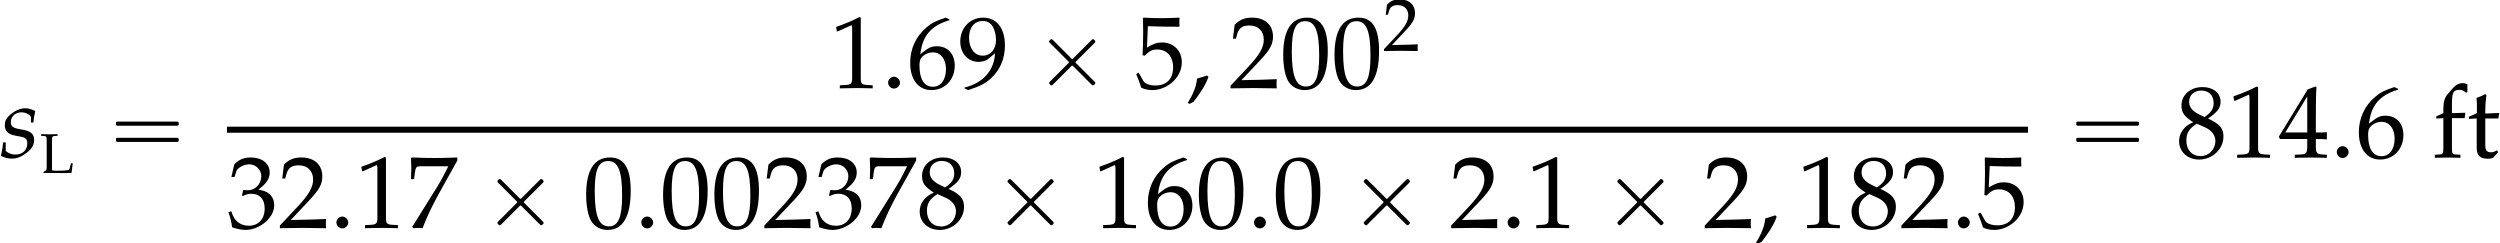
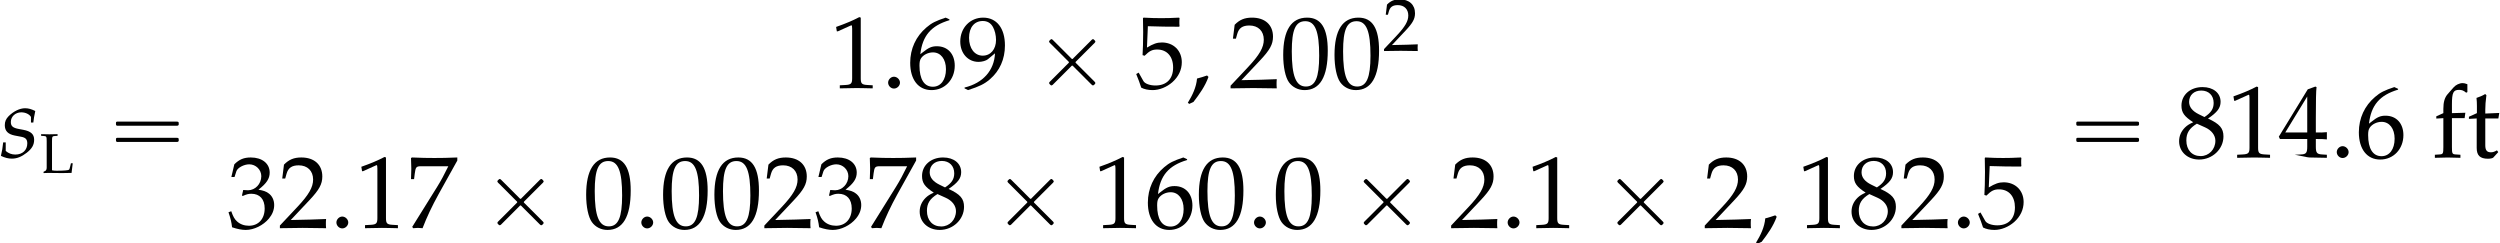
<svg xmlns="http://www.w3.org/2000/svg" xmlns:xlink="http://www.w3.org/1999/xlink" version="1.1" width="265.826pt" height="25.879pt" viewBox="100.206 69.805 265.826 25.879">
  <defs>
    <use id="g8-50" xlink:href="#g5-50" transform="scale(1.333)" />
    <path id="g5-48" d="M1.566-4.103C.643-4.103 .173-3.371 .173-1.93C.173-1.233 .298-.631 .506-.339S1.048 .119 1.417 .119C2.317 .119 2.769-.655 2.769-2.18C2.769-3.484 2.382-4.103 1.566-4.103ZM1.459-3.895C2.037-3.895 2.269-3.311 2.269-1.882C2.269-.613 2.043-.089 1.495-.089C.917-.089 .673-.691 .673-2.144C.673-3.4 .893-3.895 1.459-3.895Z" />
    <path id="g5-49" d="M.399-3.305H.459L1.227-3.651C1.233-3.657 1.239-3.657 1.245-3.657C1.28-3.657 1.292-3.603 1.292-3.46V-.572C1.292-.262 1.227-.197 .905-.179L.572-.161V.018C1.489 0 1.489 0 1.554 0C1.632 0 1.763 0 1.965 .006C2.037 .012 2.245 .012 2.489 .018V-.161L2.18-.179C1.852-.197 1.793-.262 1.793-.572V-4.103L1.709-4.133C1.322-3.93 .899-3.752 .357-3.561L.399-3.305Z" />
    <path id="g5-50" d="M.095-.137V.018C1.209 0 1.209 0 1.423 0S1.638 0 2.787 .018C2.775-.107 2.775-.167 2.775-.25C2.775-.328 2.775-.387 2.787-.518C2.102-.488 1.828-.482 .727-.459L1.81-1.608C2.388-2.221 2.567-2.549 2.567-2.995C2.567-3.68 2.102-4.103 1.346-4.103C.917-4.103 .625-3.984 .333-3.686L.232-2.876H.405L.482-3.15C.578-3.496 .792-3.645 1.191-3.645C1.703-3.645 2.031-3.323 2.031-2.817C2.031-2.37 1.781-1.93 1.108-1.215L.095-.137Z" />
    <path id="g5-51" d="M.256-2.966H.441L.548-3.299C.613-3.502 .989-3.704 1.298-3.704C1.685-3.704 2.001-3.389 2.001-3.013C2.001-2.567 1.65-2.192 1.227-2.192C1.179-2.192 1.114-2.197 1.036-2.203L.947-2.209L.875-1.894L.917-1.858C1.143-1.959 1.257-1.989 1.417-1.989C1.912-1.989 2.197-1.673 2.197-1.131C2.197-.524 1.834-.125 1.28-.125C1.006-.125 .762-.214 .584-.381C.441-.512 .363-.649 .25-.971L.089-.911C.214-.548 .262-.333 .298-.036C.613 .071 .875 .119 1.096 .119C1.572 .119 2.12-.149 2.448-.548C2.65-.792 2.751-1.054 2.751-1.334C2.751-1.62 2.632-1.87 2.418-2.019C2.269-2.126 2.132-2.174 1.834-2.227C2.311-2.596 2.489-2.87 2.489-3.222C2.489-3.752 2.049-4.103 1.388-4.103C.983-4.103 .715-3.99 .429-3.704L.256-2.966Z" />
-     <path id="g5-52" d="M1.667-1.078V-.631C1.667-.274 1.602-.191 1.31-.179L.941-.161V.018C1.733 0 1.733 0 1.876 0S2.019 0 2.811 .018V-.161L2.525-.179C2.233-.197 2.168-.274 2.168-.631V-1.078C2.519-1.078 2.644-1.072 2.811-1.054V-1.477C2.531-1.453 2.418-1.453 2.329-1.459H2.311H2.168V-2.287C2.168-3.347 2.18-3.859 2.209-4.103L2.138-4.133L1.697-3.972L.012-1.215L.077-1.078H1.667ZM1.667-1.459H.387L1.667-3.555V-1.459Z" />
+     <path id="g5-52" d="M1.667-1.078V-.631C1.667-.274 1.602-.191 1.31-.179L.941-.161C1.733 0 1.733 0 1.876 0S2.019 0 2.811 .018V-.161L2.525-.179C2.233-.197 2.168-.274 2.168-.631V-1.078C2.519-1.078 2.644-1.072 2.811-1.054V-1.477C2.531-1.453 2.418-1.453 2.329-1.459H2.311H2.168V-2.287C2.168-3.347 2.18-3.859 2.209-4.103L2.138-4.133L1.697-3.972L.012-1.215L.077-1.078H1.667ZM1.667-1.459H.387L1.667-3.555V-1.459Z" />
    <path id="g5-53" d="M.756-3.603C1.525-3.579 1.858-3.573 2.573-3.573L2.602-3.603C2.591-3.71 2.591-3.758 2.591-3.835C2.591-3.919 2.591-3.966 2.602-4.073L2.573-4.103C2.126-4.079 1.858-4.073 1.536-4.073C1.209-4.073 .947-4.079 .5-4.103L.47-4.073C.476-3.71 .482-3.448 .482-3.258C.482-2.751 .465-2.18 .447-1.918L.566-1.882C.846-2.162 1.006-2.245 1.298-2.245C1.87-2.245 2.227-1.84 2.227-1.197C2.227-.536 1.846-.149 1.197-.149C.875-.149 .578-.256 .494-.411L.22-.899L.077-.816C.214-.476 .286-.286 .369-.024C.536 .066 .774 .119 1.03 .119C1.429 .119 1.852-.054 2.18-.339C2.543-.661 2.733-1.066 2.733-1.507C2.733-2.18 2.251-2.656 1.572-2.656C1.286-2.656 1.072-2.579 .703-2.358L.756-3.603Z" />
    <path id="g5-54" d="M2.477-4.002L2.257-4.103C1.685-3.913 1.441-3.793 1.137-3.531C.524-3.013 .191-2.287 .191-1.471C.191-.488 .667 .119 1.435 .119C2.209 .119 2.787-.494 2.787-1.304C2.787-1.989 2.376-2.436 1.745-2.436C1.447-2.436 1.268-2.358 .917-2.078C.852-2.025 .846-2.019 .78-1.971C.905-3.049 1.405-3.633 2.477-3.954V-4.002ZM1.519-2.078C1.971-2.078 2.275-1.685 2.275-1.096C2.275-.476 1.971-.077 1.513-.077C1.006-.077 .732-.512 .732-1.31C.732-1.519 .756-1.632 .822-1.733C.953-1.935 1.233-2.078 1.519-2.078Z" />
    <path id="g5-55" d="M.333-.06L.387 .018C.619 0 .619 0 .661 0S.703 0 .935 .018C1.185-.631 1.477-1.251 1.87-1.965L2.96-3.925V-4.103C2.317-4.079 2.108-4.073 1.626-4.073C1.191-4.073 .899-4.079 .322-4.103L.262-4.073C.28-3.508 .28-3.508 .28-3.448C.28-3.383 .28-3.383 .262-2.841H.441L.482-3.174C.53-3.543 .572-3.591 .846-3.591H2.436C2.197-3.103 2.013-2.757 1.787-2.394L.333-.06Z" />
    <path id="g5-56" d="M1-2.055C.756-1.941 .655-1.876 .524-1.751C.298-1.525 .179-1.257 .179-.947C.179-.333 .673 .119 1.346 .119C2.12 .119 2.763-.488 2.763-1.227C2.763-1.703 2.543-1.959 1.864-2.269C2.406-2.638 2.596-2.888 2.596-3.246C2.596-3.758 2.174-4.103 1.542-4.103C.834-4.103 .316-3.651 .316-3.025C.316-2.62 .476-2.394 1-2.055ZM1.691-1.757C2.066-1.59 2.293-1.298 2.293-.977C2.293-.476 1.918-.083 1.435-.083C.929-.083 .601-.441 .601-.995C.601-1.429 .774-1.703 1.215-1.971L1.691-1.757ZM1.328-2.519C.953-2.704 .762-2.942 .762-3.24C.762-3.633 1.048-3.901 1.471-3.901C1.906-3.901 2.192-3.615 2.192-3.18C2.192-2.841 2.043-2.608 1.656-2.358L1.328-2.519Z" />
    <path id="g5-57" d="M.572 .119C1.233-.095 1.519-.232 1.84-.506C2.418-1 2.722-1.685 2.722-2.483C2.722-3.49 2.239-4.103 1.453-4.103C.691-4.103 .119-3.508 .119-2.71C.119-2.025 .566-1.525 1.185-1.525C1.388-1.525 1.62-1.59 1.727-1.679L2.144-2.025C2.096-1.024 1.447-.292 .369-.03V.018L.572 .119ZM1.429-3.907C1.697-3.907 1.894-3.793 2.025-3.555C2.132-3.365 2.203-3.073 2.203-2.805C2.203-2.257 1.888-1.888 1.429-1.888C.953-1.888 .631-2.311 .631-2.93C.631-3.531 .941-3.907 1.429-3.907Z" />
    <path id="g5-76" d="M1.286-3.389C1.286-3.859 1.316-3.907 1.59-3.925L1.876-3.942V-4.121C1.441-4.103 1.31-4.103 1-4.103C.703-4.103 .56-4.109 .131-4.121V-3.942L.417-3.925C.691-3.907 .721-3.859 .721-3.389V-.566C.721-.393 .667-.262 .572-.214L.387-.119V.018C.78 0 .822 0 .977 0C1.03 0 1.126 0 1.257 .006C1.548 .012 2.197 .018 2.364 .018C2.555 .018 2.555 .018 3.365 0C3.406-.256 3.43-.447 3.49-1.024H3.299L3.228-.727C3.222-.709 3.216-.667 3.21-.661C3.174-.488 3.132-.369 3.097-.339C3.019-.274 2.501-.232 1.793-.232C1.578-.232 1.441-.244 1.286-.28V-3.389Z" />
    <path id="g5-102" d="M2.031-4.27C1.906-4.318 1.834-4.335 1.757-4.335C1.566-4.335 1.358-4.234 1.227-4.085L.881-3.692C.709-3.496 .631-3.228 .631-2.835V-2.585L.22-2.4V-2.269L.631-2.293V-.607C.631-.232 .613-.191 .411-.179L.137-.161V.018C.732 0 .732 0 .881 0S1.03 0 1.626 .018V-.161L1.352-.179C1.149-.191 1.131-.232 1.131-.607V-2.293H1.87L1.912-2.608L1.131-2.585V-3.091C1.131-3.776 1.209-3.942 1.548-3.942C1.709-3.942 1.816-3.901 1.959-3.776L2.031-3.811V-4.27Z" />
    <path id="g5-116" d="M.584-2.275V-.56C.584-.119 .78 .071 1.239 .071C1.376 .071 1.519 .042 1.554 0L1.84-.316L1.763-.417C1.614-.333 1.525-.304 1.411-.304C1.179-.304 1.084-.423 1.084-.715V-2.275H1.846L1.9-2.596L1.084-2.561V-2.787C1.084-3.037 1.102-3.252 1.149-3.633L1.078-3.698C.935-3.609 .756-3.531 .572-3.472C.59-3.293 .596-3.18 .596-3.001V-2.585L.131-2.376V-2.251L.584-2.275Z" />
    <path id="g0-2" d="M1.996-5.193C1.964-5.182 1.931-5.149 1.909-5.127C1.844-5.073 1.756-4.996 1.789-4.898C1.822-4.822 1.909-4.756 1.964-4.702L2.313-4.353L3.502-3.164L3.796-2.869C3.829-2.836 3.895-2.793 3.895-2.738S3.829-2.64 3.796-2.607L3.48-2.291L2.215-1.025C2.105-.916 2.007-.818 1.898-.709C1.855-.665 1.789-.611 1.789-.535C1.789-.469 1.844-.415 1.887-.371C1.909-.349 1.942-.316 1.975-.295C2.04-.262 2.105-.295 2.16-.338C2.258-.436 2.356-.535 2.455-.633L3.764-1.942L4.113-2.291C4.145-2.324 4.211-2.411 4.265-2.389S4.375-2.291 4.418-2.247L4.745-1.92L5.913-.753C6.044-.622 6.164-.502 6.295-.371C6.349-.316 6.425-.251 6.502-.295C6.535-.305 6.567-.338 6.6-.371C6.644-.415 6.698-.458 6.698-.524C6.709-.578 6.665-.622 6.633-.665C6.556-.753 6.469-.829 6.393-.905L5.04-2.258L4.691-2.607C4.658-2.64 4.582-2.695 4.593-2.749C4.604-2.793 4.647-2.825 4.669-2.847C4.724-2.902 4.789-2.967 4.844-3.022L5.531-3.709L6.087-4.265L6.502-4.68C6.567-4.745 6.655-4.811 6.698-4.898C6.72-4.975 6.665-5.04 6.611-5.095S6.491-5.225 6.404-5.193C6.338-5.16 6.284-5.095 6.229-5.04L5.913-4.724L4.822-3.633L4.396-3.207C4.364-3.175 4.298-3.076 4.233-3.087C4.178-3.098 4.124-3.175 4.091-3.207L3.775-3.524L2.575-4.724C2.444-4.855 2.324-4.975 2.193-5.105C2.138-5.16 2.073-5.225 1.996-5.193Z" />
    <path id="g0-16" d="M.982-3.807C.949-3.796 .927-3.775 .916-3.742S.905-3.665 .905-3.633C.905-3.545 .895-3.436 .982-3.393C1.058-3.36 1.178-3.382 1.265-3.382H1.909H5.978H7.124C7.211-3.382 7.309-3.382 7.396-3.382C7.451-3.382 7.505-3.382 7.538-3.425C7.582-3.458 7.582-3.513 7.582-3.567C7.582-3.655 7.593-3.785 7.484-3.807C7.44-3.818 7.385-3.818 7.342-3.818H7.08H6.24H2.509H1.44H1.145C1.091-3.818 1.036-3.829 .982-3.807ZM.982-2.084C.949-2.073 .927-2.051 .916-2.018S.905-1.942 .905-1.909C.905-1.822 .895-1.713 .982-1.669C1.058-1.636 1.178-1.658 1.265-1.658H1.909H5.978H7.135H7.396C7.451-1.658 7.505-1.658 7.538-1.702C7.582-1.735 7.582-1.789 7.582-1.844C7.582-1.931 7.593-2.062 7.484-2.084C7.44-2.095 7.385-2.095 7.342-2.095H7.08H6.24H2.509H1.44H1.145C1.091-2.095 1.036-2.105 .982-2.084Z" />
    <use id="g11-48" xlink:href="#g5-48" transform="scale(1.825)" />
    <use id="g11-49" xlink:href="#g5-49" transform="scale(1.825)" />
    <use id="g11-50" xlink:href="#g5-50" transform="scale(1.825)" />
    <use id="g11-51" xlink:href="#g5-51" transform="scale(1.825)" />
    <use id="g11-52" xlink:href="#g5-52" transform="scale(1.825)" />
    <use id="g11-53" xlink:href="#g5-53" transform="scale(1.825)" />
    <use id="g11-54" xlink:href="#g5-54" transform="scale(1.825)" />
    <use id="g11-55" xlink:href="#g5-55" transform="scale(1.825)" />
    <use id="g11-56" xlink:href="#g5-56" transform="scale(1.825)" />
    <use id="g11-57" xlink:href="#g5-57" transform="scale(1.825)" />
    <use id="g11-102" xlink:href="#g5-102" transform="scale(1.825)" />
    <use id="g11-116" xlink:href="#g5-116" transform="scale(1.825)" />
    <path id="g3-115" d="M.337-1.609C.283-1.054 .217-.674 .098-.174C.511 .022 .88 .12 1.261 .12C1.793 .12 2.293-.076 2.848-.511S3.63-1.348 3.63-1.891C3.63-2.478 3.282-2.793 2.478-2.945L2.011-3.032C1.359-3.152 1.152-3.337 1.152-3.782C1.152-4.358 1.641-4.804 2.261-4.804C2.706-4.804 3.119-4.608 3.293-4.315V-3.717H3.543C3.587-4.097 3.63-4.391 3.75-4.945C3.326-5.152 3.021-5.239 2.663-5.239C2.098-5.239 1.435-4.912 .913-4.391C.63-4.097 .511-3.826 .511-3.434C.511-2.826 .848-2.478 1.565-2.337L2.25-2.206C2.728-2.119 2.902-1.924 2.902-1.5C2.902-.793 2.402-.315 1.63-.315C1.25-.315 .913-.435 .609-.696V-1.609H.337Z" />
    <path id="g2-58" d="M1.989-.576C1.989-.902 1.685-1.206 1.348-1.206C1.022-1.206 .728-.902 .728-.576S1.011 .054 1.348 .054C1.695 .054 1.989-.25 1.989-.576Z" />
    <path id="g2-59" d="M2.369-1.185L2.217-1.337C1.858-1.217 1.522-1.098 1.152-1.011C1.076-.076 .652 .783 .174 1.565L.326 1.685L.772 1.478C1.402 .663 2.022-.206 2.369-1.185Z" />
  </defs>
  <g id="page1">
    <use x="100.206" y="86.553" xlink:href="#g3-115" />
    <use x="104.45" y="88.19" xlink:href="#g5-76" />
    <use x="111.63" y="86.553" xlink:href="#g0-16" />
    <use x="188.458" y="79.168" xlink:href="#g11-49" />
    <use x="193.912" y="79.168" xlink:href="#g2-58" />
    <use x="196.639" y="79.168" xlink:href="#g11-54" />
    <use x="202.094" y="79.168" xlink:href="#g11-57" />
    <use x="209.973" y="79.168" xlink:href="#g0-2" />
    <use x="220.88" y="79.168" xlink:href="#g11-53" />
    <use x="226.334" y="79.168" xlink:href="#g2-59" />
    <use x="230.88" y="79.168" xlink:href="#g11-50" />
    <use x="236.334" y="79.168" xlink:href="#g11-48" />
    <use x="241.789" y="79.168" xlink:href="#g11-48" />
    <use x="247.243" y="75.208" xlink:href="#g8-50" />
-     <rect x="124.339" y="83.275" height=".644" width="191.506" />
    <use x="124.339" y="94.037" xlink:href="#g11-51" />
    <use x="129.793" y="94.037" xlink:href="#g11-50" />
    <use x="135.248" y="94.037" xlink:href="#g2-58" />
    <use x="137.975" y="94.037" xlink:href="#g11-49" />
    <use x="143.43" y="94.037" xlink:href="#g11-55" />
    <use x="151.309" y="94.037" xlink:href="#g0-2" />
    <use x="162.216" y="94.037" xlink:href="#g11-48" />
    <use x="167.67" y="94.037" xlink:href="#g2-58" />
    <use x="170.397" y="94.037" xlink:href="#g11-48" />
    <use x="175.852" y="94.037" xlink:href="#g11-48" />
    <use x="181.306" y="94.037" xlink:href="#g11-50" />
    <use x="186.761" y="94.037" xlink:href="#g11-51" />
    <use x="192.216" y="94.037" xlink:href="#g11-55" />
    <use x="197.67" y="94.037" xlink:href="#g11-56" />
    <use x="205.549" y="94.037" xlink:href="#g0-2" />
    <use x="216.456" y="94.037" xlink:href="#g11-49" />
    <use x="221.91" y="94.037" xlink:href="#g11-54" />
    <use x="227.365" y="94.037" xlink:href="#g11-48" />
    <use x="232.819" y="94.037" xlink:href="#g2-58" />
    <use x="235.547" y="94.037" xlink:href="#g11-48" />
    <use x="243.425" y="94.037" xlink:href="#g0-2" />
    <use x="254.332" y="94.037" xlink:href="#g11-50" />
    <use x="259.787" y="94.037" xlink:href="#g2-58" />
    <use x="262.514" y="94.037" xlink:href="#g11-49" />
    <use x="270.393" y="94.037" xlink:href="#g0-2" />
    <use x="281.3" y="94.037" xlink:href="#g11-50" />
    <use x="286.754" y="94.037" xlink:href="#g2-59" />
    <use x="291.3" y="94.037" xlink:href="#g11-49" />
    <use x="296.754" y="94.037" xlink:href="#g11-56" />
    <use x="302.209" y="94.037" xlink:href="#g11-50" />
    <use x="307.664" y="94.037" xlink:href="#g2-58" />
    <use x="310.391" y="94.037" xlink:href="#g11-53" />
    <use x="320.071" y="86.553" xlink:href="#g0-16" />
    <use x="331.584" y="86.553" xlink:href="#g11-56" />
    <use x="337.038" y="86.553" xlink:href="#g11-49" />
    <use x="342.493" y="86.553" xlink:href="#g11-52" />
    <use x="347.947" y="86.553" xlink:href="#g2-58" />
    <use x="350.675" y="86.553" xlink:href="#g11-54" />
    <use x="358.857" y="86.553" xlink:href="#g11-102" />
    <use x="362.489" y="86.553" xlink:href="#g11-116" />
  </g>
</svg>